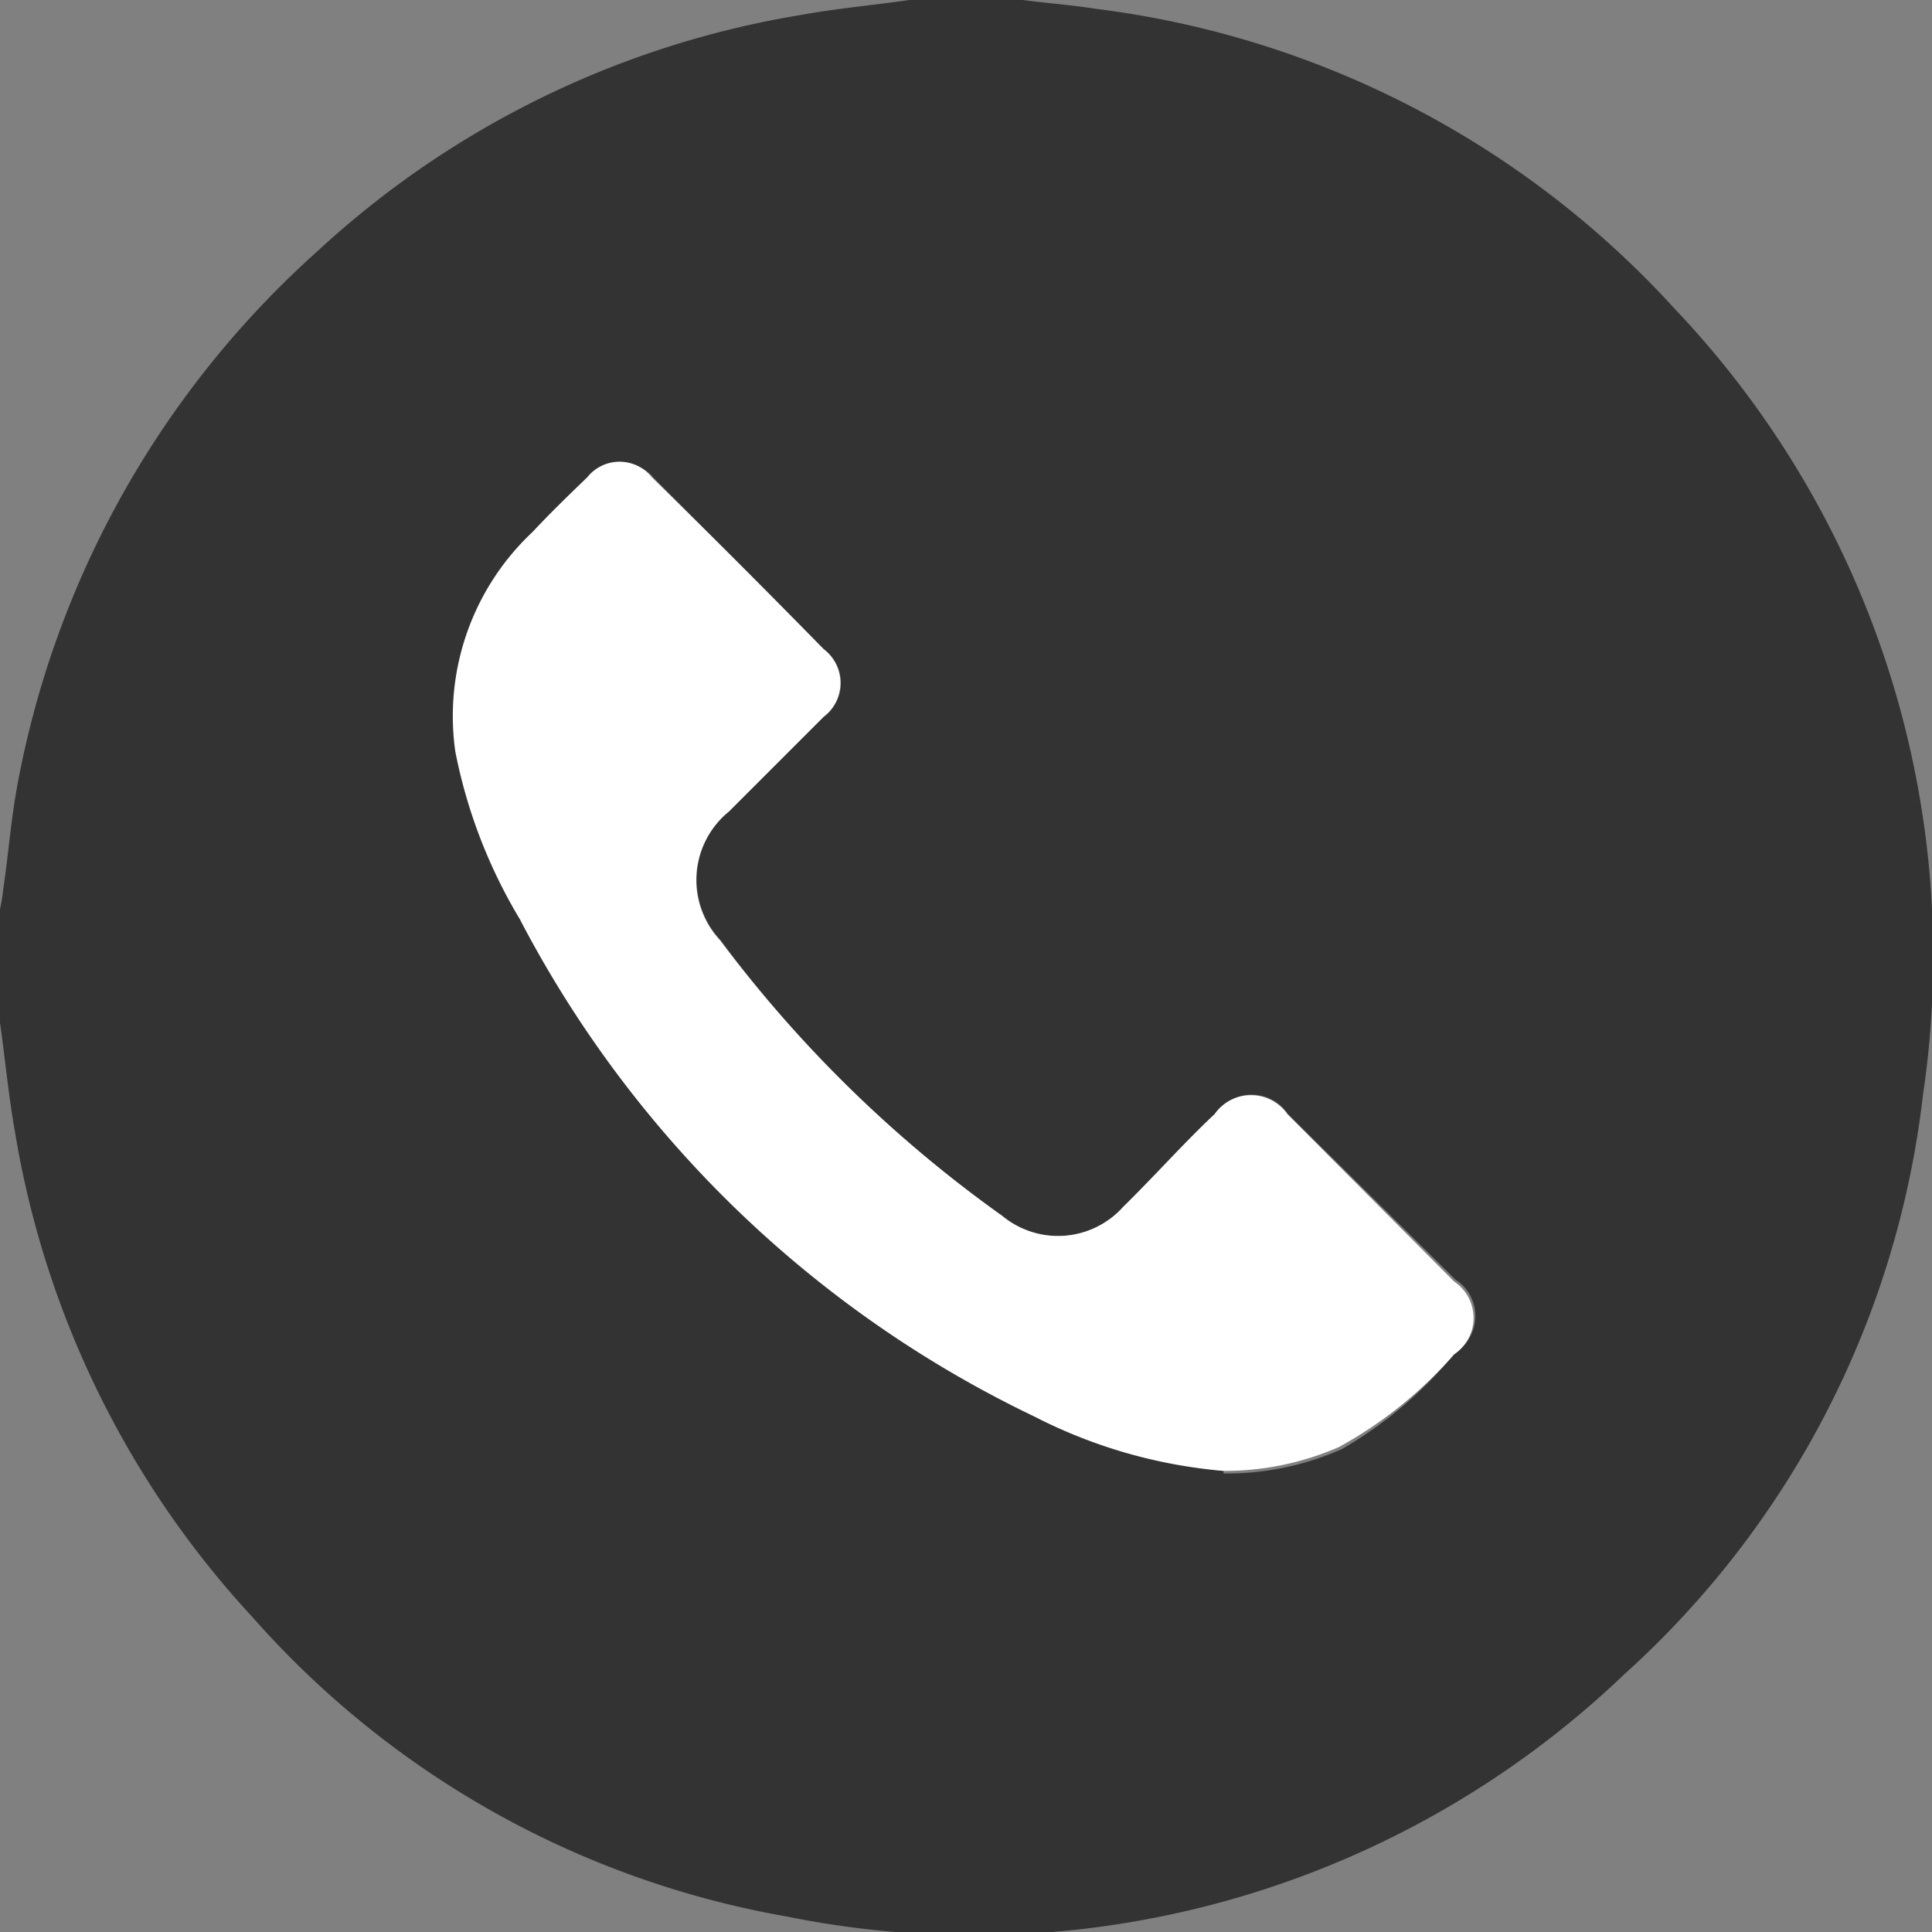
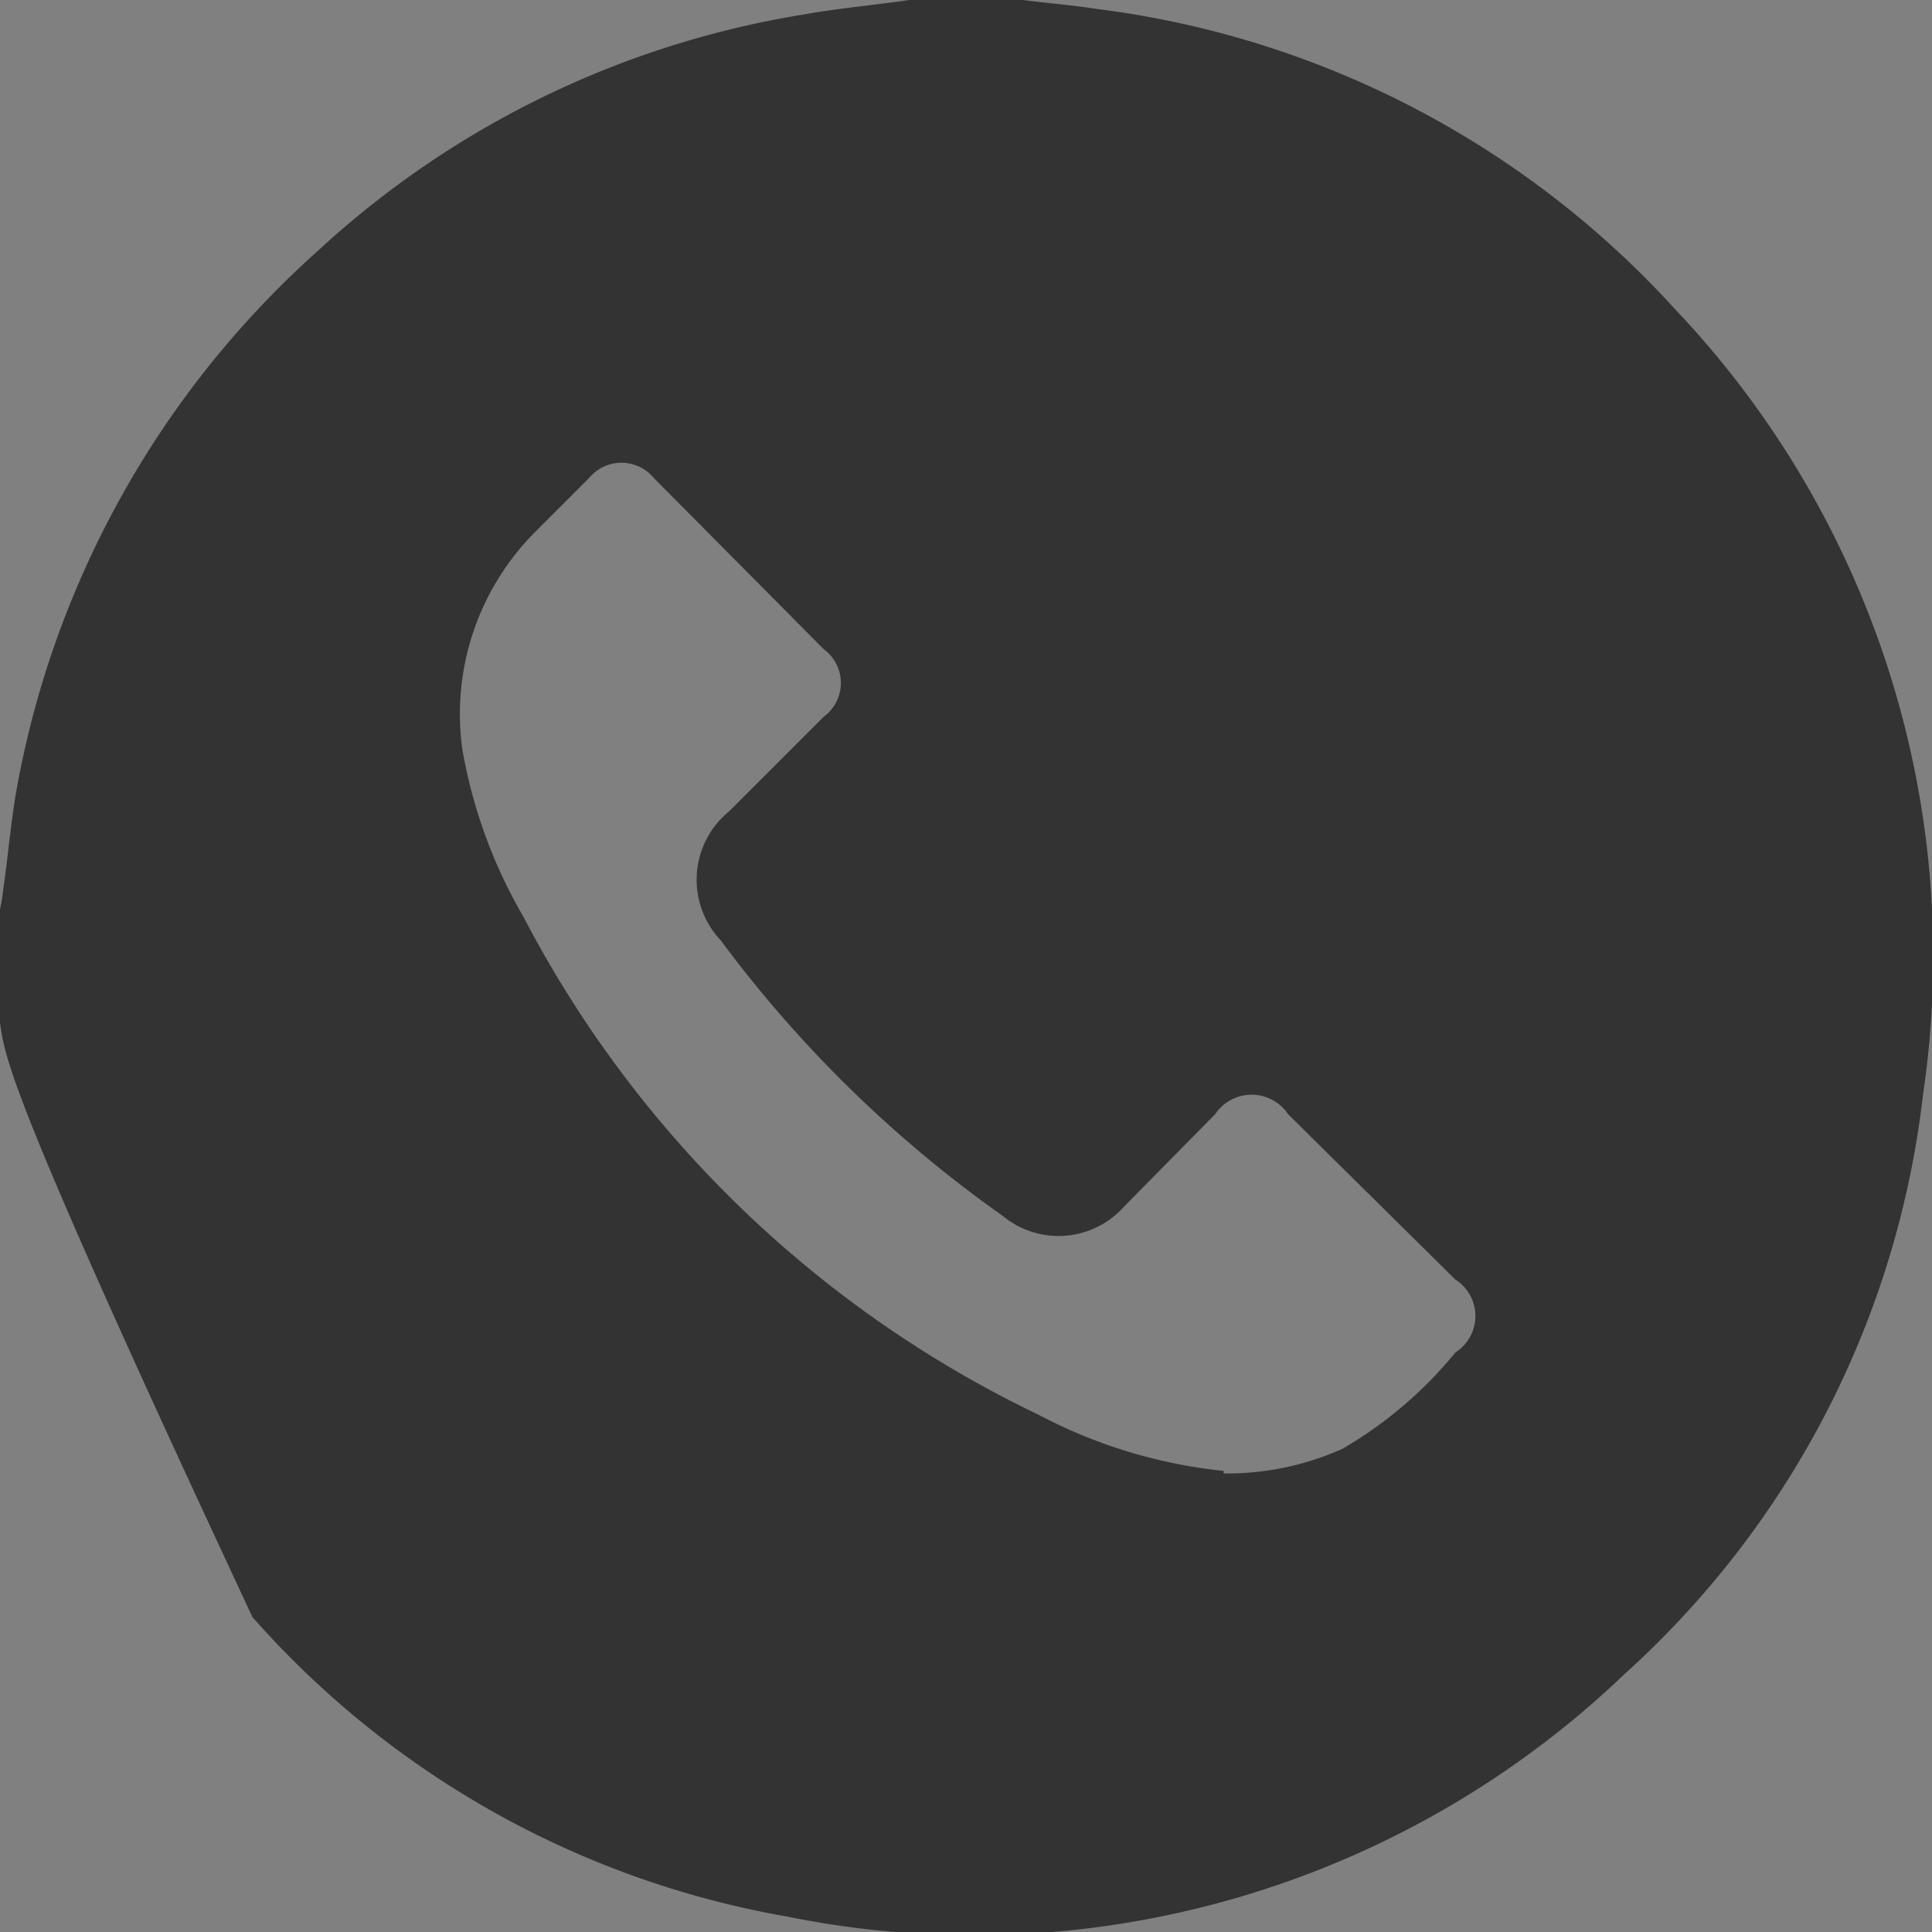
<svg xmlns="http://www.w3.org/2000/svg" viewBox="0 0 30 30">
  <rect x="0" y="0" width="30" height="30" fill="#808080" stroke="none" />
  <defs>
    <style>.cls-1{opacity:0.6;}.cls-2{fill:#fff;}</style>
  </defs>
  <g id="Layer_2" data-name="Layer 2">
    <g id="Layer_1-2" data-name="Layer 1">
-       <path class="cls-1" d="M0,15.88V14.12a2.87,2.87,0,0,0,.05-.31c.08-.54.12-1.08.22-1.62A14.72,14.72,0,0,1,4.93,3.9,14.53,14.53,0,0,1,12.45.23C13,.13,13.57.08,14.12,0h1.76c.39.05.78.08,1.16.14A14.59,14.59,0,0,1,26,4.79,14.6,14.6,0,0,1,29.86,17a14.31,14.31,0,0,1-4.64,9,14.61,14.61,0,0,1-13,3.76,14.36,14.36,0,0,1-8.3-4.65A14.57,14.57,0,0,1,.23,17.56C.13,17,.08,16.44,0,15.88Zm19,7a4.4,4.4,0,0,0,1.84-.38A6.42,6.42,0,0,0,22.6,21a.67.67,0,0,0,0-1.13L20,17.3a.68.68,0,0,0-1.13,0l-1.42,1.44a1.36,1.36,0,0,1-1.88.14,19.34,19.34,0,0,1-4.38-4.28,1.37,1.37,0,0,1,.13-2l1.47-1.47a.65.65,0,0,0,0-1.05L10.15,7.42a.65.65,0,0,0-1,0l-.85.85a4,4,0,0,0-1.12,3.37,7.83,7.83,0,0,0,.95,2.6,17.59,17.59,0,0,0,8,7.73A7.87,7.87,0,0,0,19,22.84Z" />
-       <path class="cls-2" d="M19,22.84A7.88,7.88,0,0,1,16.07,22a17.56,17.56,0,0,1-8-7.73,8.05,8.05,0,0,1-1-2.6A3.92,3.92,0,0,1,8.27,8.26c.27-.29.56-.57.85-.85a.64.64,0,0,1,1,0q1.35,1.32,2.67,2.67a.66.66,0,0,1,0,1.05l-1.47,1.47a1.37,1.37,0,0,0-.14,2,20,20,0,0,0,4.38,4.28,1.36,1.36,0,0,0,1.88-.14c.48-.47.95-1,1.42-1.44a.69.69,0,0,1,1.13,0l2.59,2.6a.68.68,0,0,1,0,1.13,6.56,6.56,0,0,1-1.79,1.44A4.44,4.44,0,0,1,19,22.84Z" />
+       <path class="cls-1" d="M0,15.88V14.12a2.87,2.87,0,0,0,.05-.31c.08-.54.12-1.08.22-1.62A14.72,14.72,0,0,1,4.93,3.9,14.53,14.53,0,0,1,12.45.23C13,.13,13.57.08,14.12,0h1.76c.39.05.78.08,1.16.14A14.59,14.59,0,0,1,26,4.79,14.6,14.6,0,0,1,29.86,17a14.31,14.31,0,0,1-4.64,9,14.61,14.61,0,0,1-13,3.76,14.36,14.36,0,0,1-8.3-4.65C.13,17,.08,16.44,0,15.88Zm19,7a4.4,4.4,0,0,0,1.84-.38A6.42,6.42,0,0,0,22.6,21a.67.67,0,0,0,0-1.13L20,17.3a.68.68,0,0,0-1.13,0l-1.42,1.44a1.36,1.36,0,0,1-1.88.14,19.34,19.34,0,0,1-4.38-4.28,1.37,1.37,0,0,1,.13-2l1.47-1.47a.65.65,0,0,0,0-1.05L10.15,7.42a.65.65,0,0,0-1,0l-.85.85a4,4,0,0,0-1.12,3.37,7.83,7.83,0,0,0,.95,2.6,17.59,17.59,0,0,0,8,7.73A7.87,7.87,0,0,0,19,22.84Z" />
    </g>
  </g>
</svg>